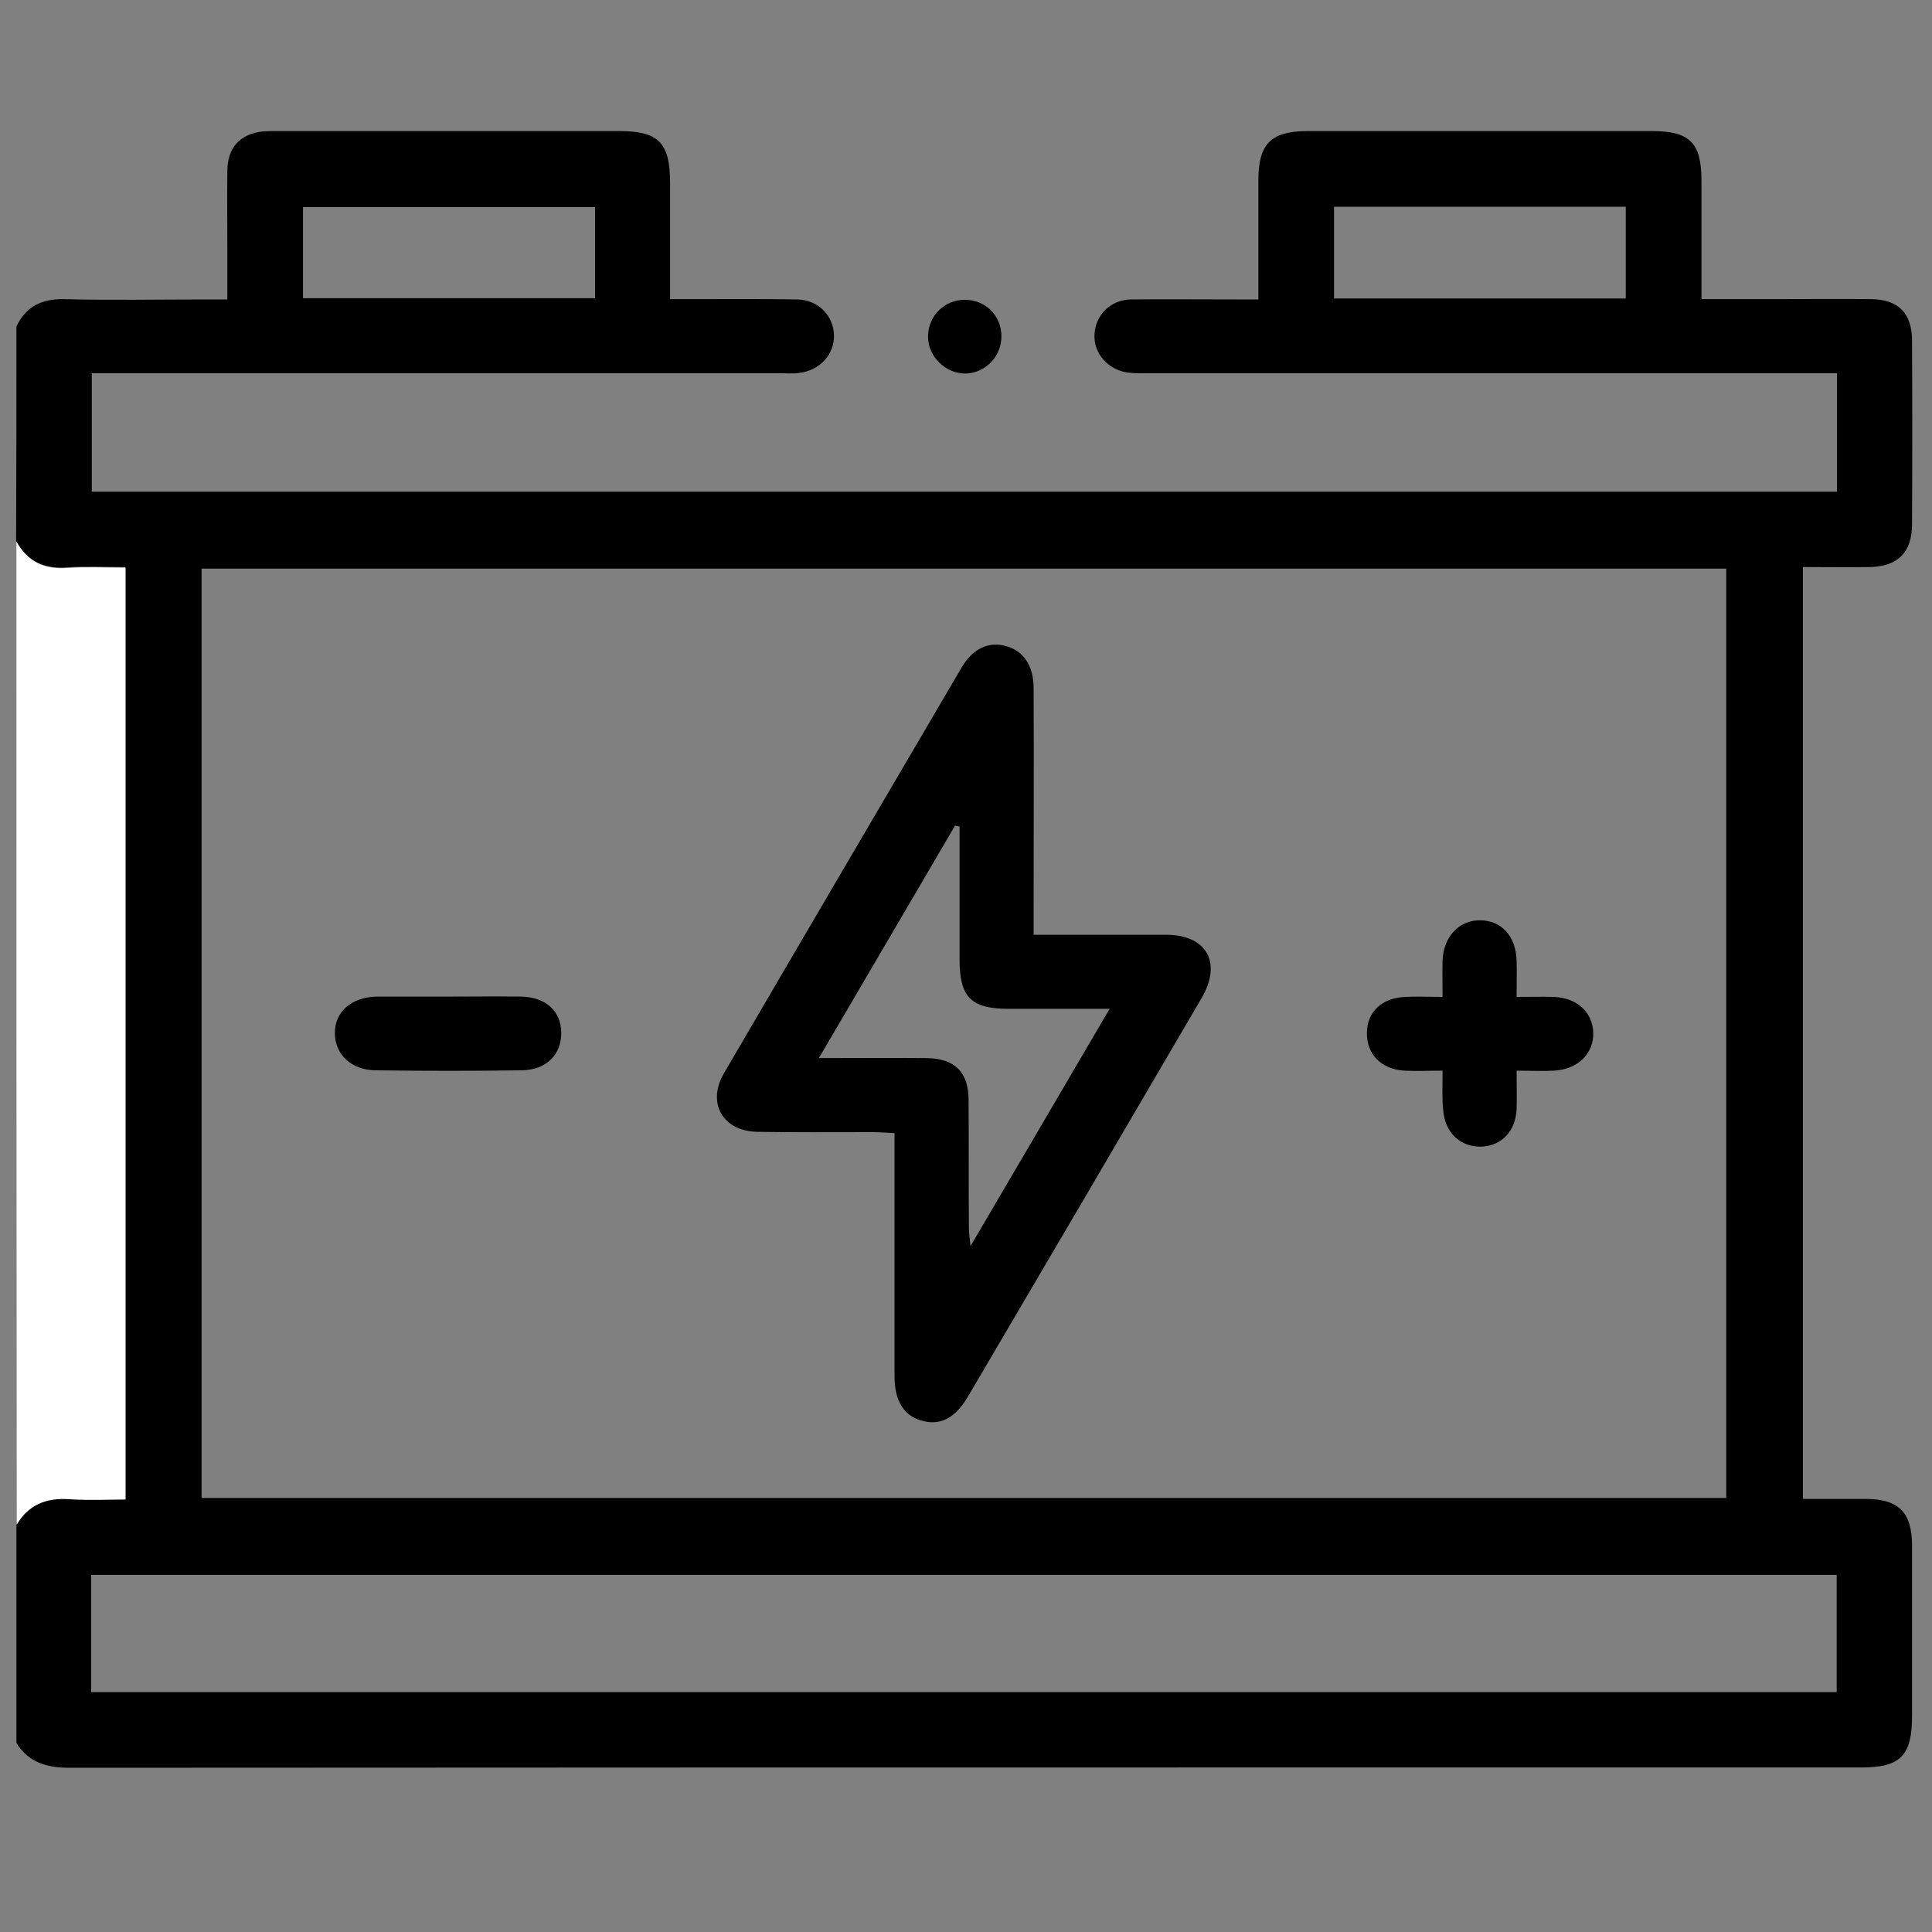
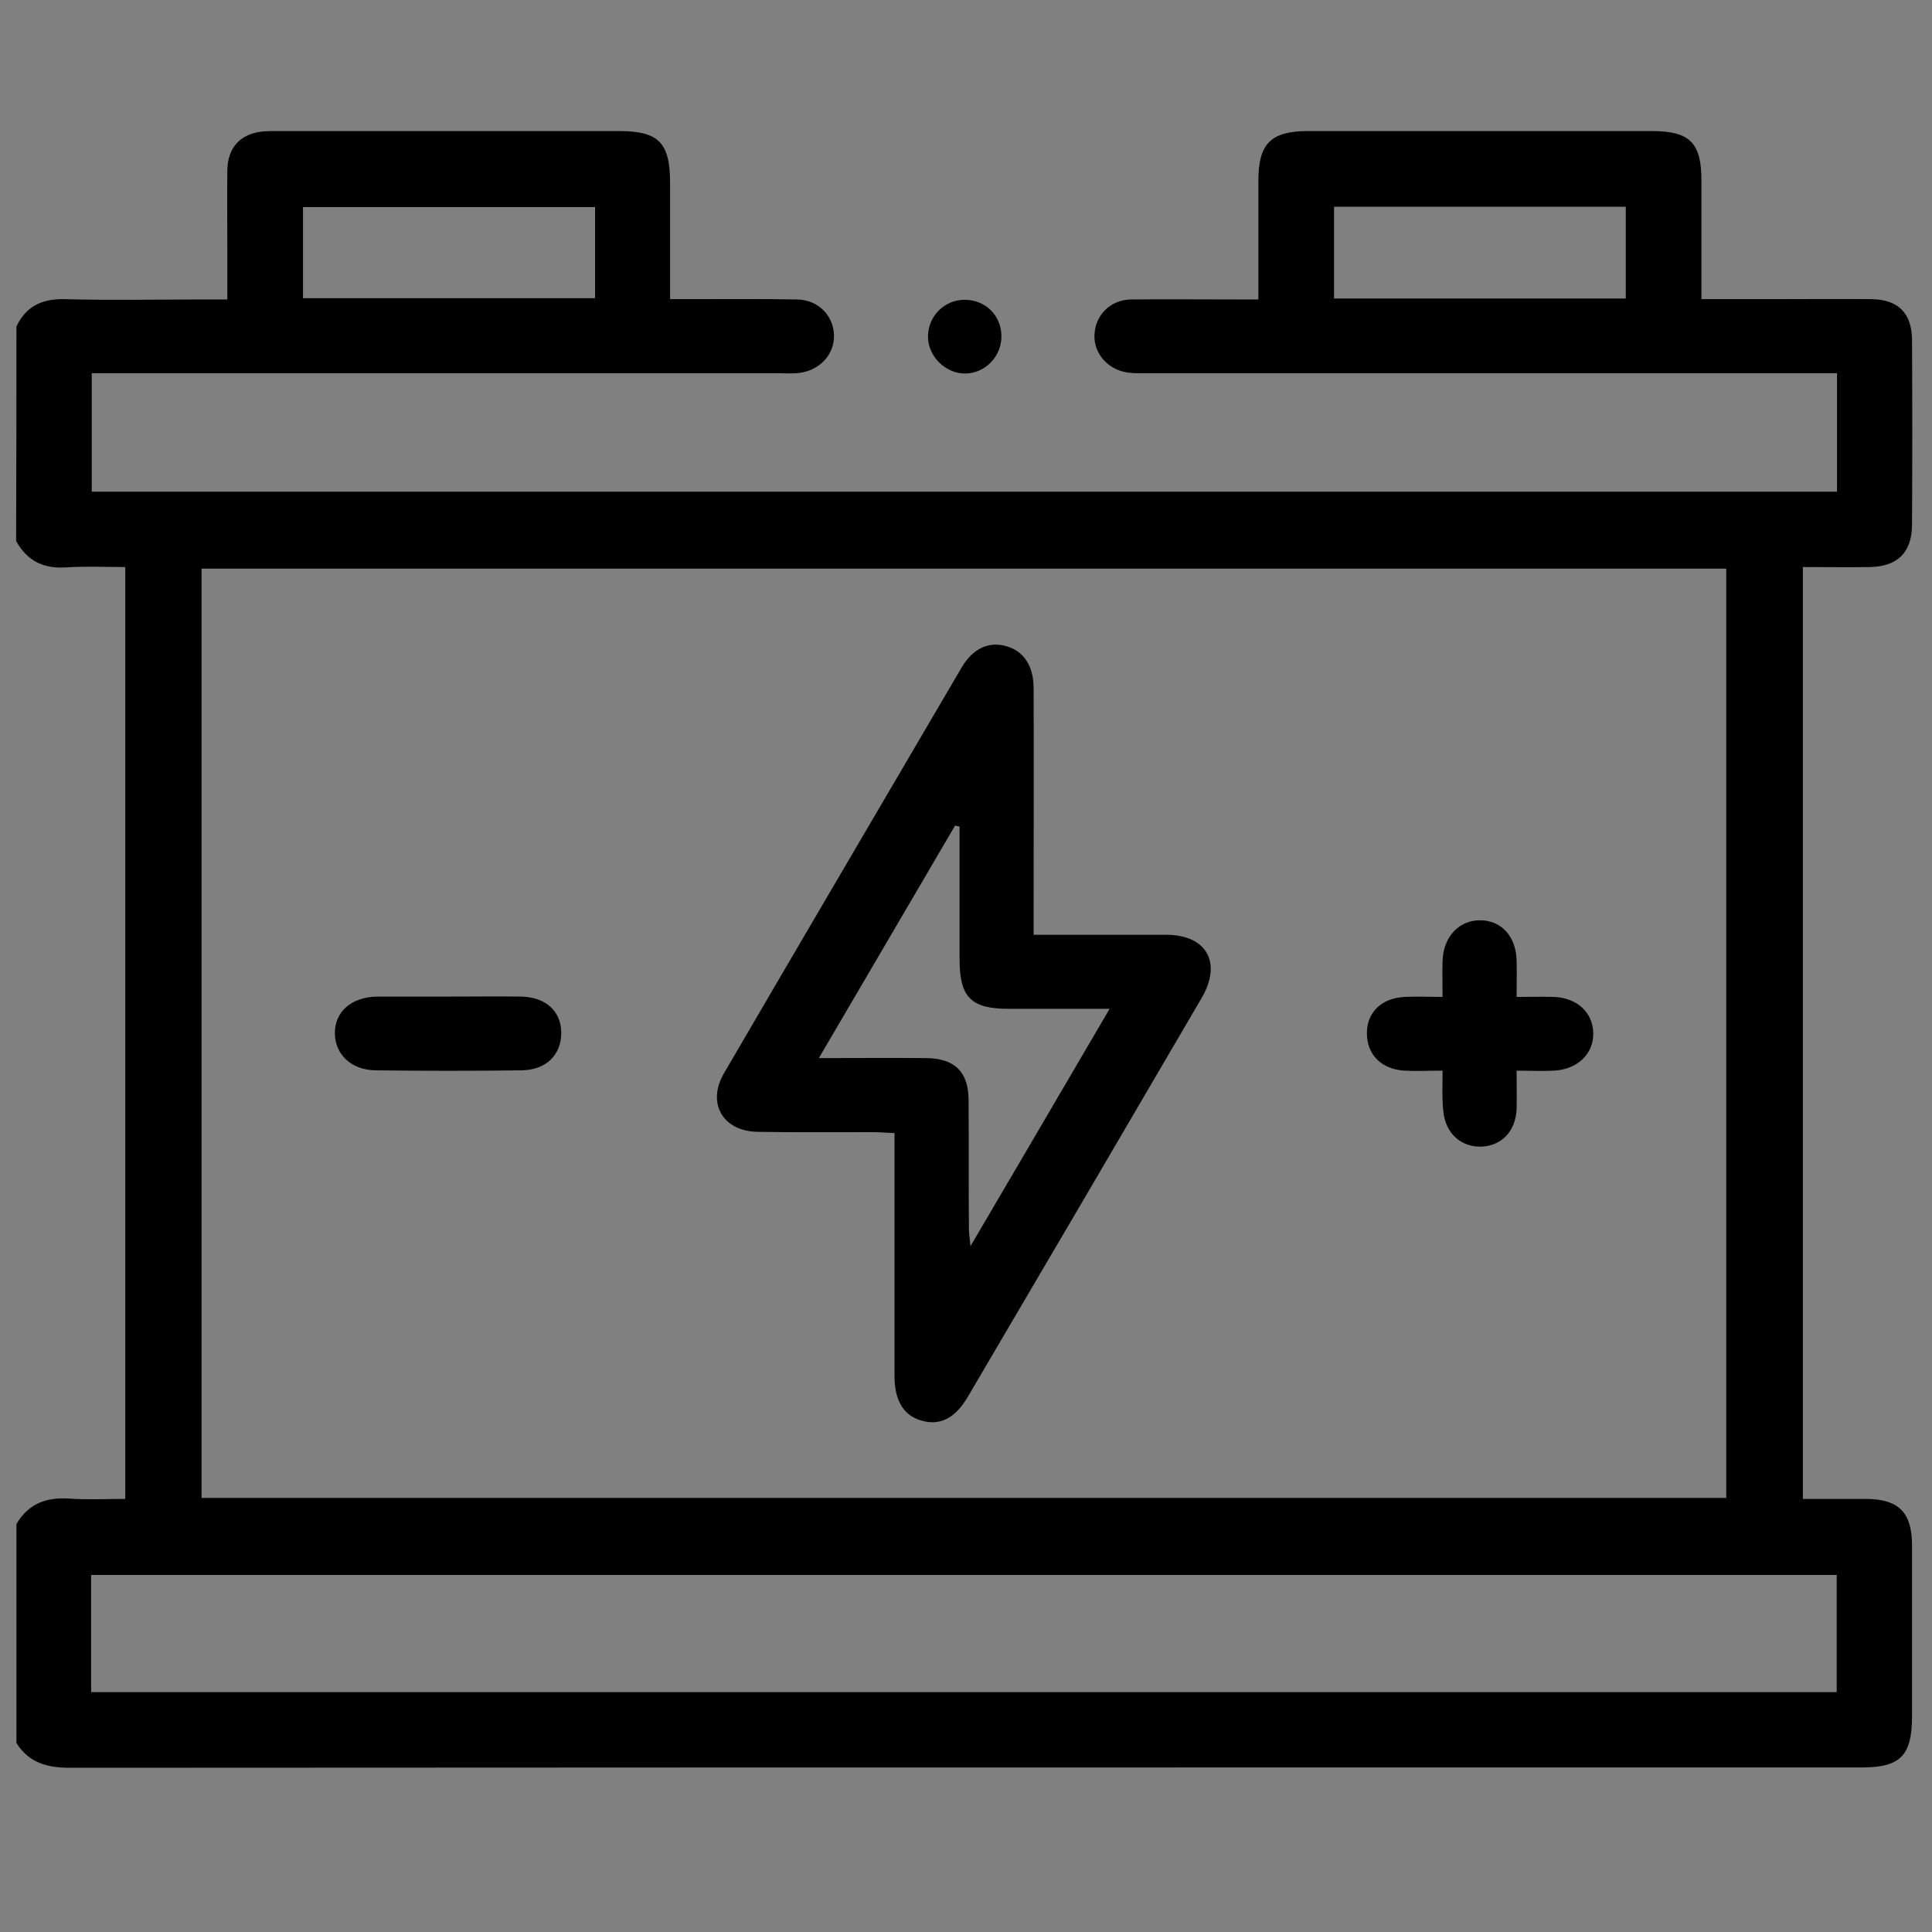
<svg xmlns="http://www.w3.org/2000/svg" version="1.1" id="Layer_1" x="0px" y="0px" viewBox="0 0 60 60" style="enable-background:new 0 0 60 60;" xml:space="preserve">
  <rect x="0" y="0" width="60" height="60" fill="#808080" stroke="none" />
  <style type="text/css">
	.st0{fill:#FFFFFF;}
</style>
  <path d="M0.51,10.14c0.3-0.63,0.79-0.86,1.48-0.85C3.45,9.33,4.9,9.3,6.36,9.3c0.21,0,0.41,0,0.7,0c0-0.54,0-1.04,0-1.53  c0-0.83-0.01-1.65,0-2.48c0.01-0.72,0.41-1.14,1.12-1.21c0.15-0.01,0.31-0.01,0.46-0.01c3.53,0,7.05,0,10.58,0  c1.24,0,1.59,0.36,1.59,1.62c0,1.17,0,2.34,0,3.6c0.26,0,0.46,0,0.66,0c1.09,0,2.18-0.01,3.28,0.01c0.67,0.01,1.14,0.51,1.15,1.12  c0.01,0.59-0.44,1.08-1.07,1.16c-0.21,0.03-0.42,0.01-0.63,0.01c-6.86,0-13.72,0-20.58,0c-0.25,0-0.49,0-0.77,0  c0,1.24,0,2.44,0,3.68c18.06,0,36.12,0,54.2,0c0-1.22,0-2.42,0-3.68c-0.27,0-0.51,0-0.76,0c-6.88,0-13.76,0-20.64,0  c-0.21,0-0.42,0.01-0.63-0.02c-0.62-0.09-1.06-0.6-1.03-1.18c0.03-0.6,0.48-1.07,1.12-1.09C36.2,9.29,37.3,9.3,38.39,9.3  c0.21,0,0.41,0,0.69,0c0-0.47,0-0.87,0-1.27c0-0.81,0-1.61,0-2.42c0-1.14,0.38-1.53,1.51-1.54c0.02,0,0.04,0,0.06,0  c3.55,0,7.09,0,10.64,0c1.19,0,1.55,0.36,1.55,1.54c0,1.2,0,2.41,0,3.68c0.8,0,1.54,0,2.28,0c1,0,1.99-0.01,2.99,0  c0.85,0.01,1.27,0.44,1.27,1.29c0.01,1.9,0.01,3.8,0,5.7c0,0.87-0.44,1.31-1.3,1.33c-0.69,0.01-1.37,0-2.09,0  c0,9.66,0,19.27,0,28.94c0.68,0,1.33,0,1.97,0c1.01,0.01,1.42,0.42,1.42,1.45c0,1.77,0,3.53,0,5.3c0,1.22-0.36,1.59-1.56,1.59  c-4.64,0-9.27,0-13.91,0c-13.91,0-27.82,0-41.74,0.01c-0.7,0-1.27-0.15-1.66-0.77c0-2.27,0-4.53,0-6.8  c0.37-0.63,0.93-0.84,1.64-0.79c0.58,0.04,1.17,0.01,1.74,0.01c0-9.7,0-19.3,0-28.94c-0.64,0-1.23-0.03-1.82,0.01  c-0.71,0.05-1.22-0.19-1.57-0.82C0.51,14.59,0.51,12.36,0.51,10.14z M6.26,46.52c15.82,0,31.58,0,47.35,0c0-9.64,0-19.25,0-28.86  c-15.81,0-31.58,0-47.35,0C6.26,27.3,6.26,36.9,6.26,46.52z M2.83,52.55c18.12,0,36.17,0,54.21,0c0-1.25,0-2.44,0-3.64  c-18.09,0-36.15,0-54.21,0C2.83,50.14,2.83,51.33,2.83,52.55z M18.48,6.43c-3.06,0-6.08,0-9.07,0c0,0.98,0,1.9,0,2.83  c3.05,0,6.04,0,9.07,0C18.48,8.31,18.48,7.4,18.48,6.43z M41.43,6.42c0,1,0,1.93,0,2.85c3.05,0,6.05,0,9.06,0c0-0.97,0-1.9,0-2.85  C47.45,6.42,44.46,6.42,41.43,6.42z" />
-   <path class="st0" d="M0.51,16.82c0.34,0.62,0.86,0.87,1.57,0.82c0.59-0.04,1.18-0.01,1.82-0.01c0,9.63,0,19.24,0,28.94  c-0.58,0-1.16,0.03-1.74-0.01c-0.71-0.05-1.27,0.16-1.64,0.79C0.51,37.17,0.51,27,0.51,16.82z" />
  <path d="M31.1,10.43c0.01,0.62-0.48,1.15-1.1,1.17c-0.62,0.02-1.19-0.53-1.18-1.16c0.01-0.63,0.51-1.13,1.14-1.13  C30.6,9.31,31.09,9.79,31.1,10.43z" />
  <path d="M32.1,29.03c1.44,0,2.77,0,4.11,0c1.26,0,1.75,0.86,1.11,1.96c-2.42,4.14-4.84,8.27-7.27,12.4c-0.4,0.67-0.87,0.9-1.46,0.72  c-0.53-0.16-0.81-0.62-0.81-1.37c0-2.28,0-4.57,0-6.85c0-0.21,0-0.42,0-0.7c-0.24-0.01-0.44-0.03-0.64-0.03  c-1.21,0-2.41,0.01-3.62-0.01c-1.08-0.02-1.58-0.9-1.03-1.83c2.45-4.2,4.92-8.4,7.38-12.6c0.35-0.59,0.85-0.81,1.39-0.65  c0.53,0.15,0.84,0.61,0.84,1.3c0.01,2.3,0,4.61,0,6.91C32.1,28.51,32.1,28.73,32.1,29.03z M34.46,31.33c-1.11,0-2.12,0-3.13,0  c-1.18,0-1.53-0.36-1.53-1.55c0-0.98,0-1.96,0-2.94c0-0.39,0-0.78,0-1.17c-0.05-0.01-0.09-0.02-0.14-0.03  c-1.39,2.38-2.79,4.76-4.23,7.22c1.2,0,2.27-0.01,3.34,0c0.88,0.01,1.31,0.43,1.31,1.31c0.01,1.32,0,2.65,0.01,3.97  c0,0.14,0.02,0.27,0.05,0.56C31.61,36.2,33,33.82,34.46,31.33z" />
  <path d="M44.8,33.25c-0.46,0-0.82,0.02-1.18,0c-0.72-0.04-1.17-0.5-1.17-1.16c0-0.66,0.46-1.1,1.19-1.13c0.36-0.02,0.72,0,1.16,0  c0-0.42-0.01-0.78,0-1.13c0.03-0.74,0.51-1.25,1.16-1.25c0.66,0,1.12,0.49,1.14,1.25c0.01,0.34,0,0.69,0,1.13  c0.41,0,0.79-0.01,1.16,0c0.72,0.03,1.2,0.48,1.22,1.11c0.02,0.65-0.48,1.14-1.22,1.18c-0.36,0.02-0.72,0-1.16,0  c0,0.43,0.01,0.81,0,1.19c-0.03,0.69-0.46,1.14-1.09,1.17c-0.65,0.02-1.14-0.43-1.19-1.14C44.78,34.09,44.8,33.71,44.8,33.25z" />
  <path d="M13.95,30.95c0.75,0,1.49-0.01,2.24,0c0.77,0.02,1.24,0.46,1.24,1.13c0,0.68-0.47,1.15-1.23,1.16  c-1.51,0.02-3.02,0.02-4.54,0c-0.75-0.01-1.25-0.49-1.26-1.14c-0.01-0.67,0.5-1.13,1.3-1.15c0.04,0,0.08,0,0.11,0  C12.53,30.95,13.24,30.95,13.95,30.95z" />
</svg>